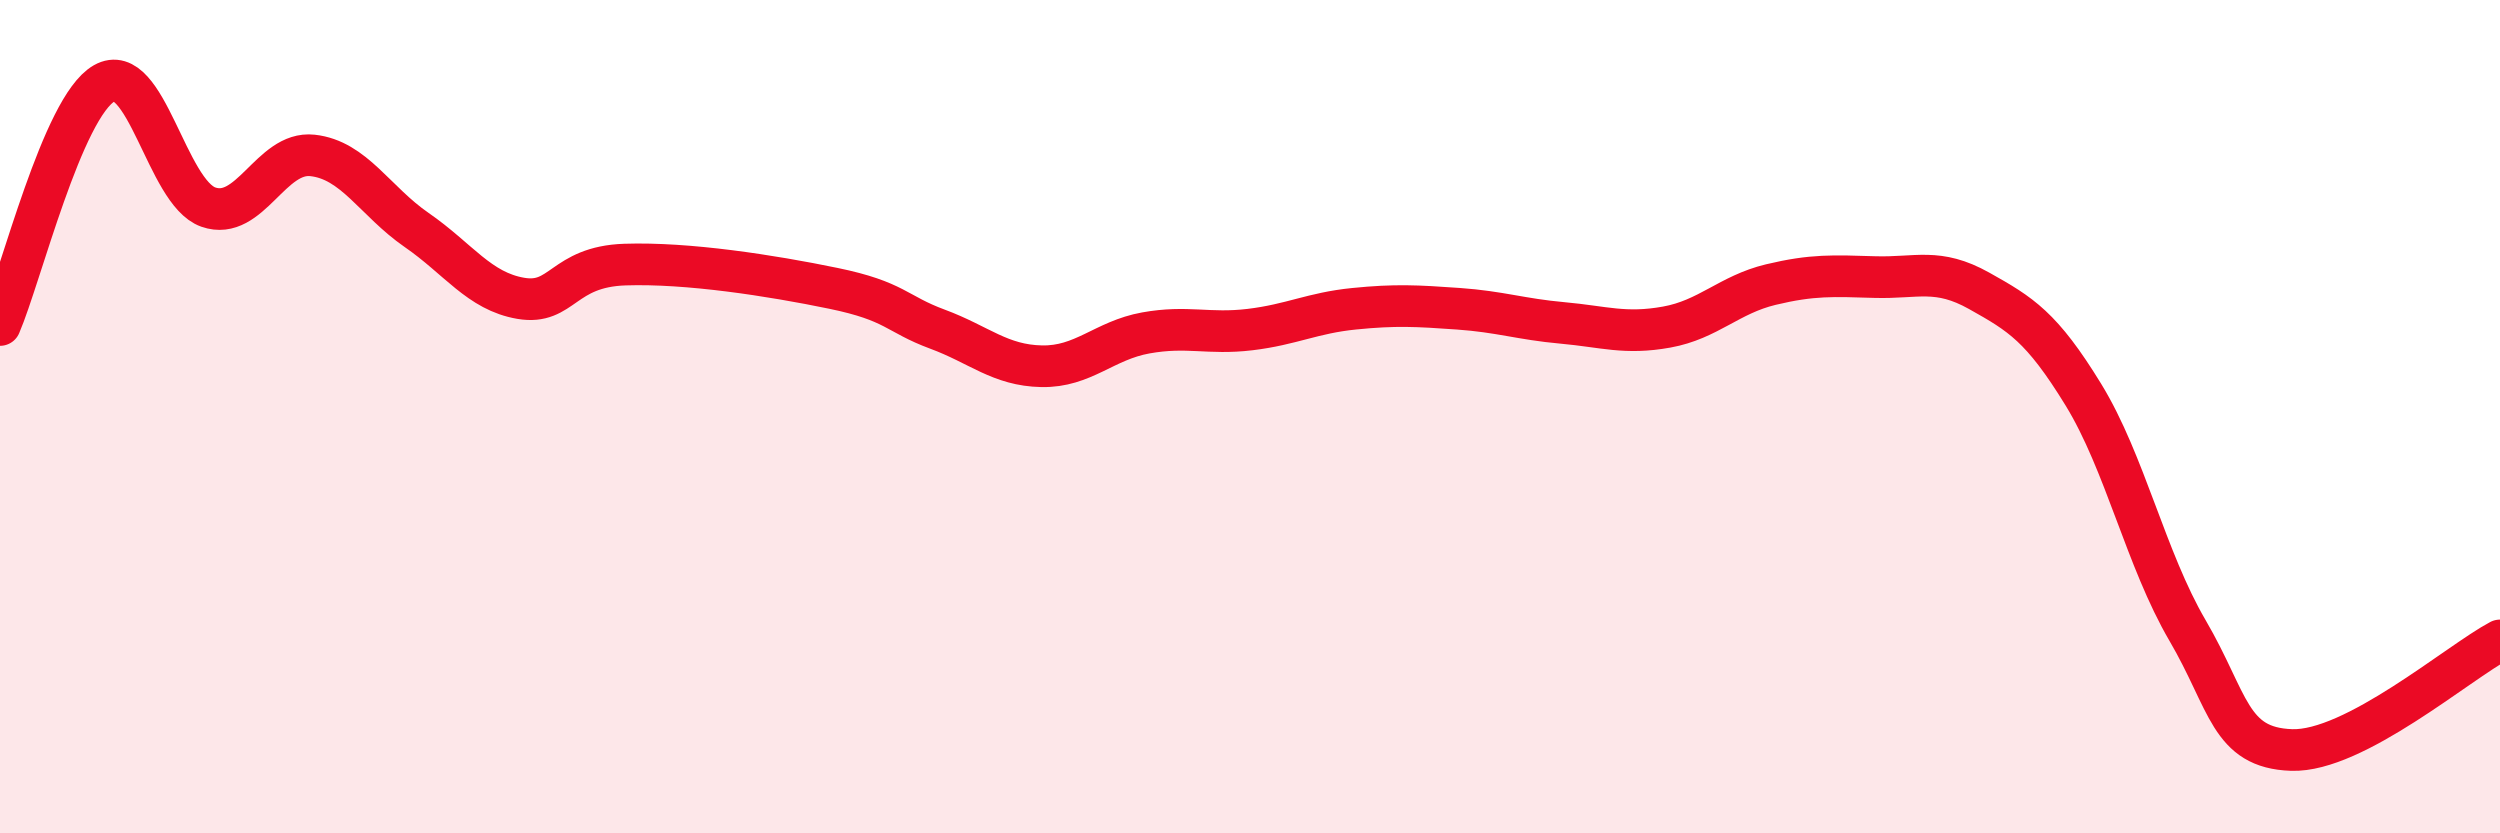
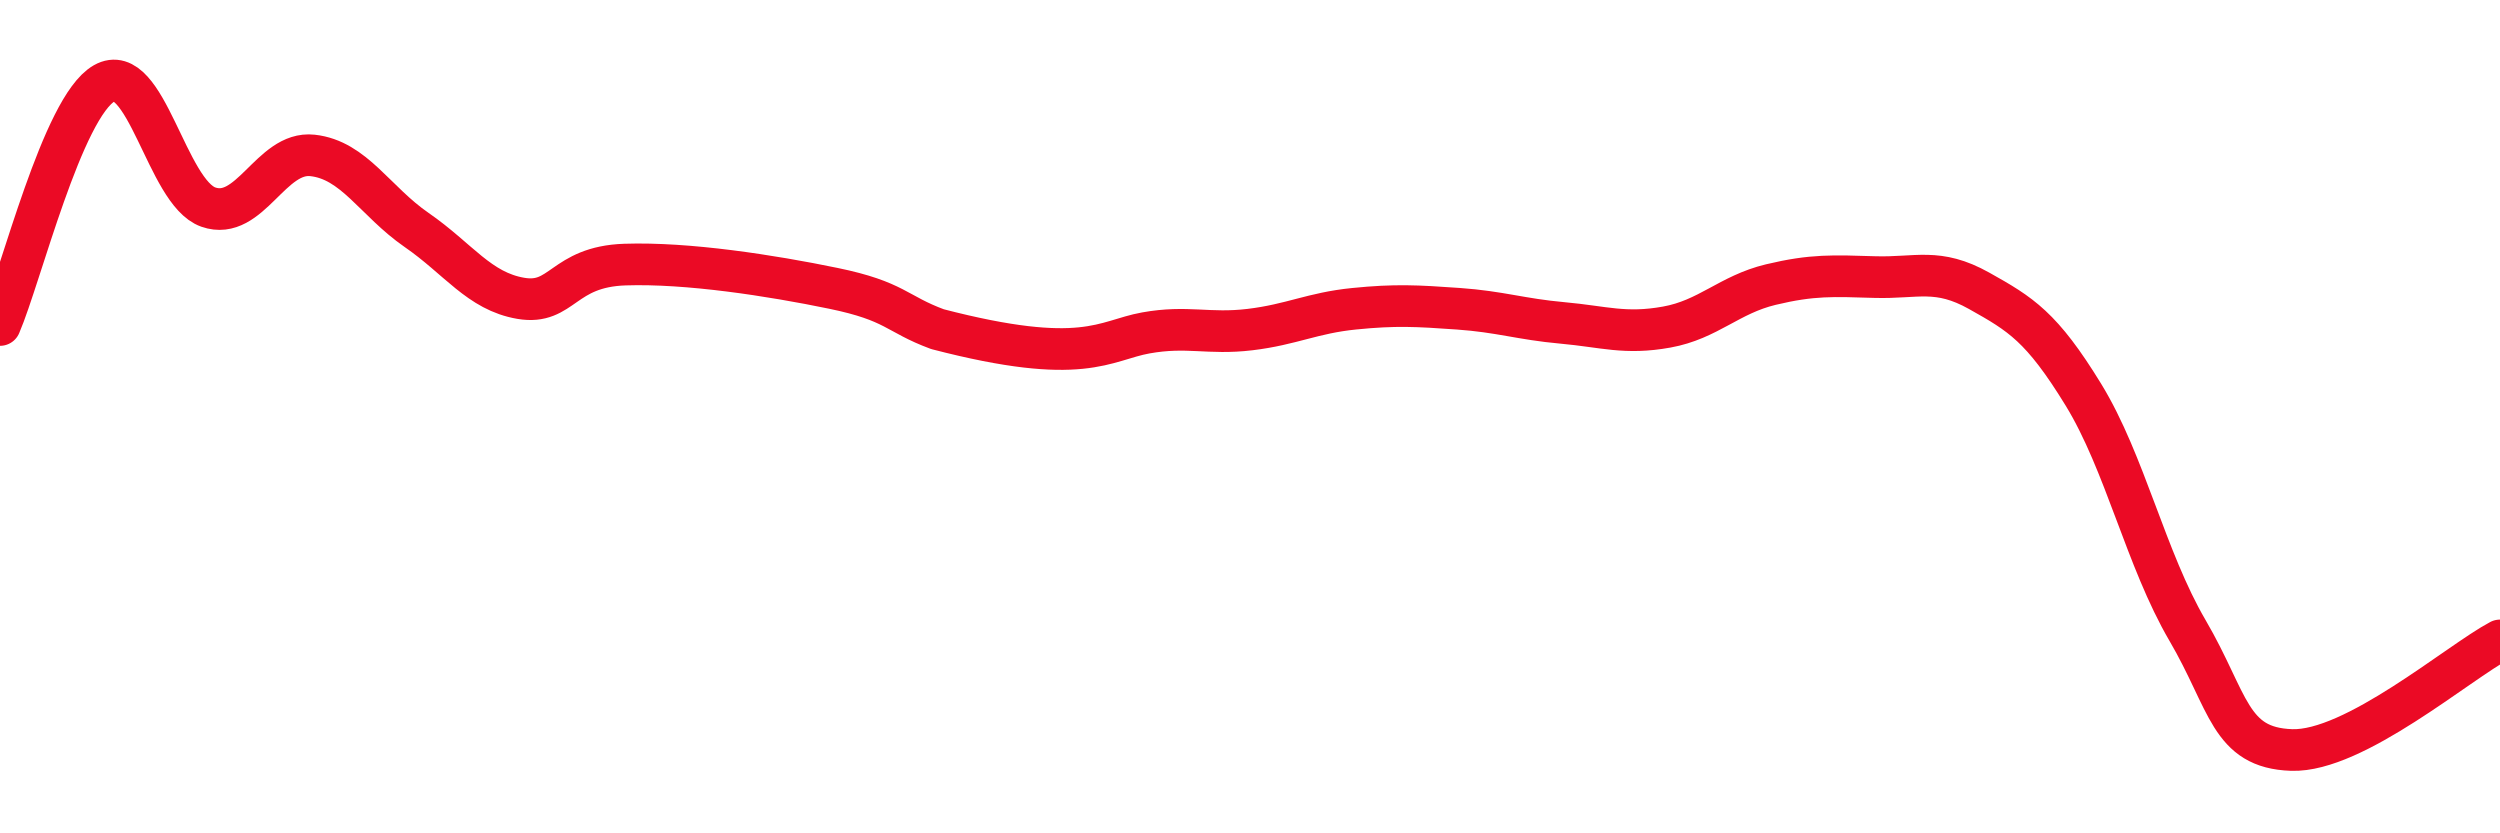
<svg xmlns="http://www.w3.org/2000/svg" width="60" height="20" viewBox="0 0 60 20">
-   <path d="M 0,7.8 C 0.5,6.64 1.5,2.57 2.5,2 C 3.5,1.43 4,4.62 5,4.97 C 6,5.32 6.5,3.62 7.5,3.73 C 8.5,3.84 9,4.83 10,5.52 C 11,6.21 11.5,6.99 12.5,7.16 C 13.5,7.33 13.5,6.4 15,6.35 C 16.5,6.3 18.5,6.61 20,6.92 C 21.5,7.23 21.5,7.53 22.5,7.9 C 23.5,8.27 24,8.77 25,8.79 C 26,8.81 26.5,8.17 27.5,7.99 C 28.5,7.81 29,8.03 30,7.91 C 31,7.79 31.5,7.51 32.5,7.41 C 33.5,7.31 34,7.34 35,7.41 C 36,7.48 36.5,7.66 37.5,7.75 C 38.5,7.84 39,8.03 40,7.85 C 41,7.67 41.5,7.07 42.5,6.83 C 43.5,6.59 44,6.62 45,6.65 C 46,6.68 46.5,6.42 47.5,6.98 C 48.5,7.54 49,7.84 50,9.47 C 51,11.1 51.5,13.42 52.5,15.13 C 53.5,16.84 53.5,17.95 55,18 C 56.5,18.05 59,15.9 60,15.37L60 20L0 20Z" fill="#EB0A25" opacity="0.1" stroke-linecap="round" stroke-linejoin="round" />
-   <path d="M 0,7.8 C 0.5,6.64 1.5,2.57 2.5,2 C 3.5,1.43 4,4.62 5,4.97 C 6,5.32 6.5,3.62 7.5,3.73 C 8.5,3.84 9,4.83 10,5.52 C 11,6.21 11.5,6.99 12.5,7.16 C 13.5,7.33 13.5,6.4 15,6.35 C 16.5,6.3 18.5,6.61 20,6.92 C 21.5,7.23 21.5,7.53 22.5,7.9 C 23.5,8.27 24,8.77 25,8.79 C 26,8.81 26.5,8.17 27.5,7.99 C 28.5,7.81 29,8.03 30,7.91 C 31,7.79 31.5,7.51 32.5,7.41 C 33.5,7.31 34,7.34 35,7.41 C 36,7.48 36.5,7.66 37.5,7.75 C 38.5,7.84 39,8.03 40,7.85 C 41,7.67 41.5,7.07 42.5,6.83 C 43.5,6.59 44,6.62 45,6.65 C 46,6.68 46.5,6.42 47.5,6.98 C 48.5,7.54 49,7.84 50,9.47 C 51,11.1 51.5,13.42 52.5,15.13 C 53.5,16.84 53.5,17.95 55,18 C 56.5,18.05 59,15.9 60,15.37" stroke="#EB0A25" stroke-width="1" fill="none" stroke-linecap="round" stroke-linejoin="round" />
+   <path d="M 0,7.8 C 0.5,6.64 1.5,2.57 2.5,2 C 3.5,1.43 4,4.62 5,4.97 C 6,5.32 6.5,3.62 7.5,3.73 C 8.5,3.84 9,4.83 10,5.52 C 11,6.21 11.5,6.99 12.5,7.16 C 13.5,7.33 13.5,6.4 15,6.35 C 16.5,6.3 18.5,6.61 20,6.92 C 21.5,7.23 21.5,7.53 22.5,7.9 C 26,8.81 26.5,8.17 27.5,7.99 C 28.5,7.81 29,8.03 30,7.91 C 31,7.79 31.5,7.51 32.5,7.41 C 33.5,7.31 34,7.34 35,7.41 C 36,7.48 36.5,7.66 37.5,7.75 C 38.5,7.84 39,8.03 40,7.85 C 41,7.67 41.5,7.07 42.5,6.83 C 43.5,6.59 44,6.62 45,6.65 C 46,6.68 46.5,6.42 47.5,6.98 C 48.5,7.54 49,7.84 50,9.47 C 51,11.1 51.5,13.42 52.5,15.13 C 53.5,16.84 53.5,17.95 55,18 C 56.5,18.05 59,15.9 60,15.37" stroke="#EB0A25" stroke-width="1" fill="none" stroke-linecap="round" stroke-linejoin="round" />
</svg>